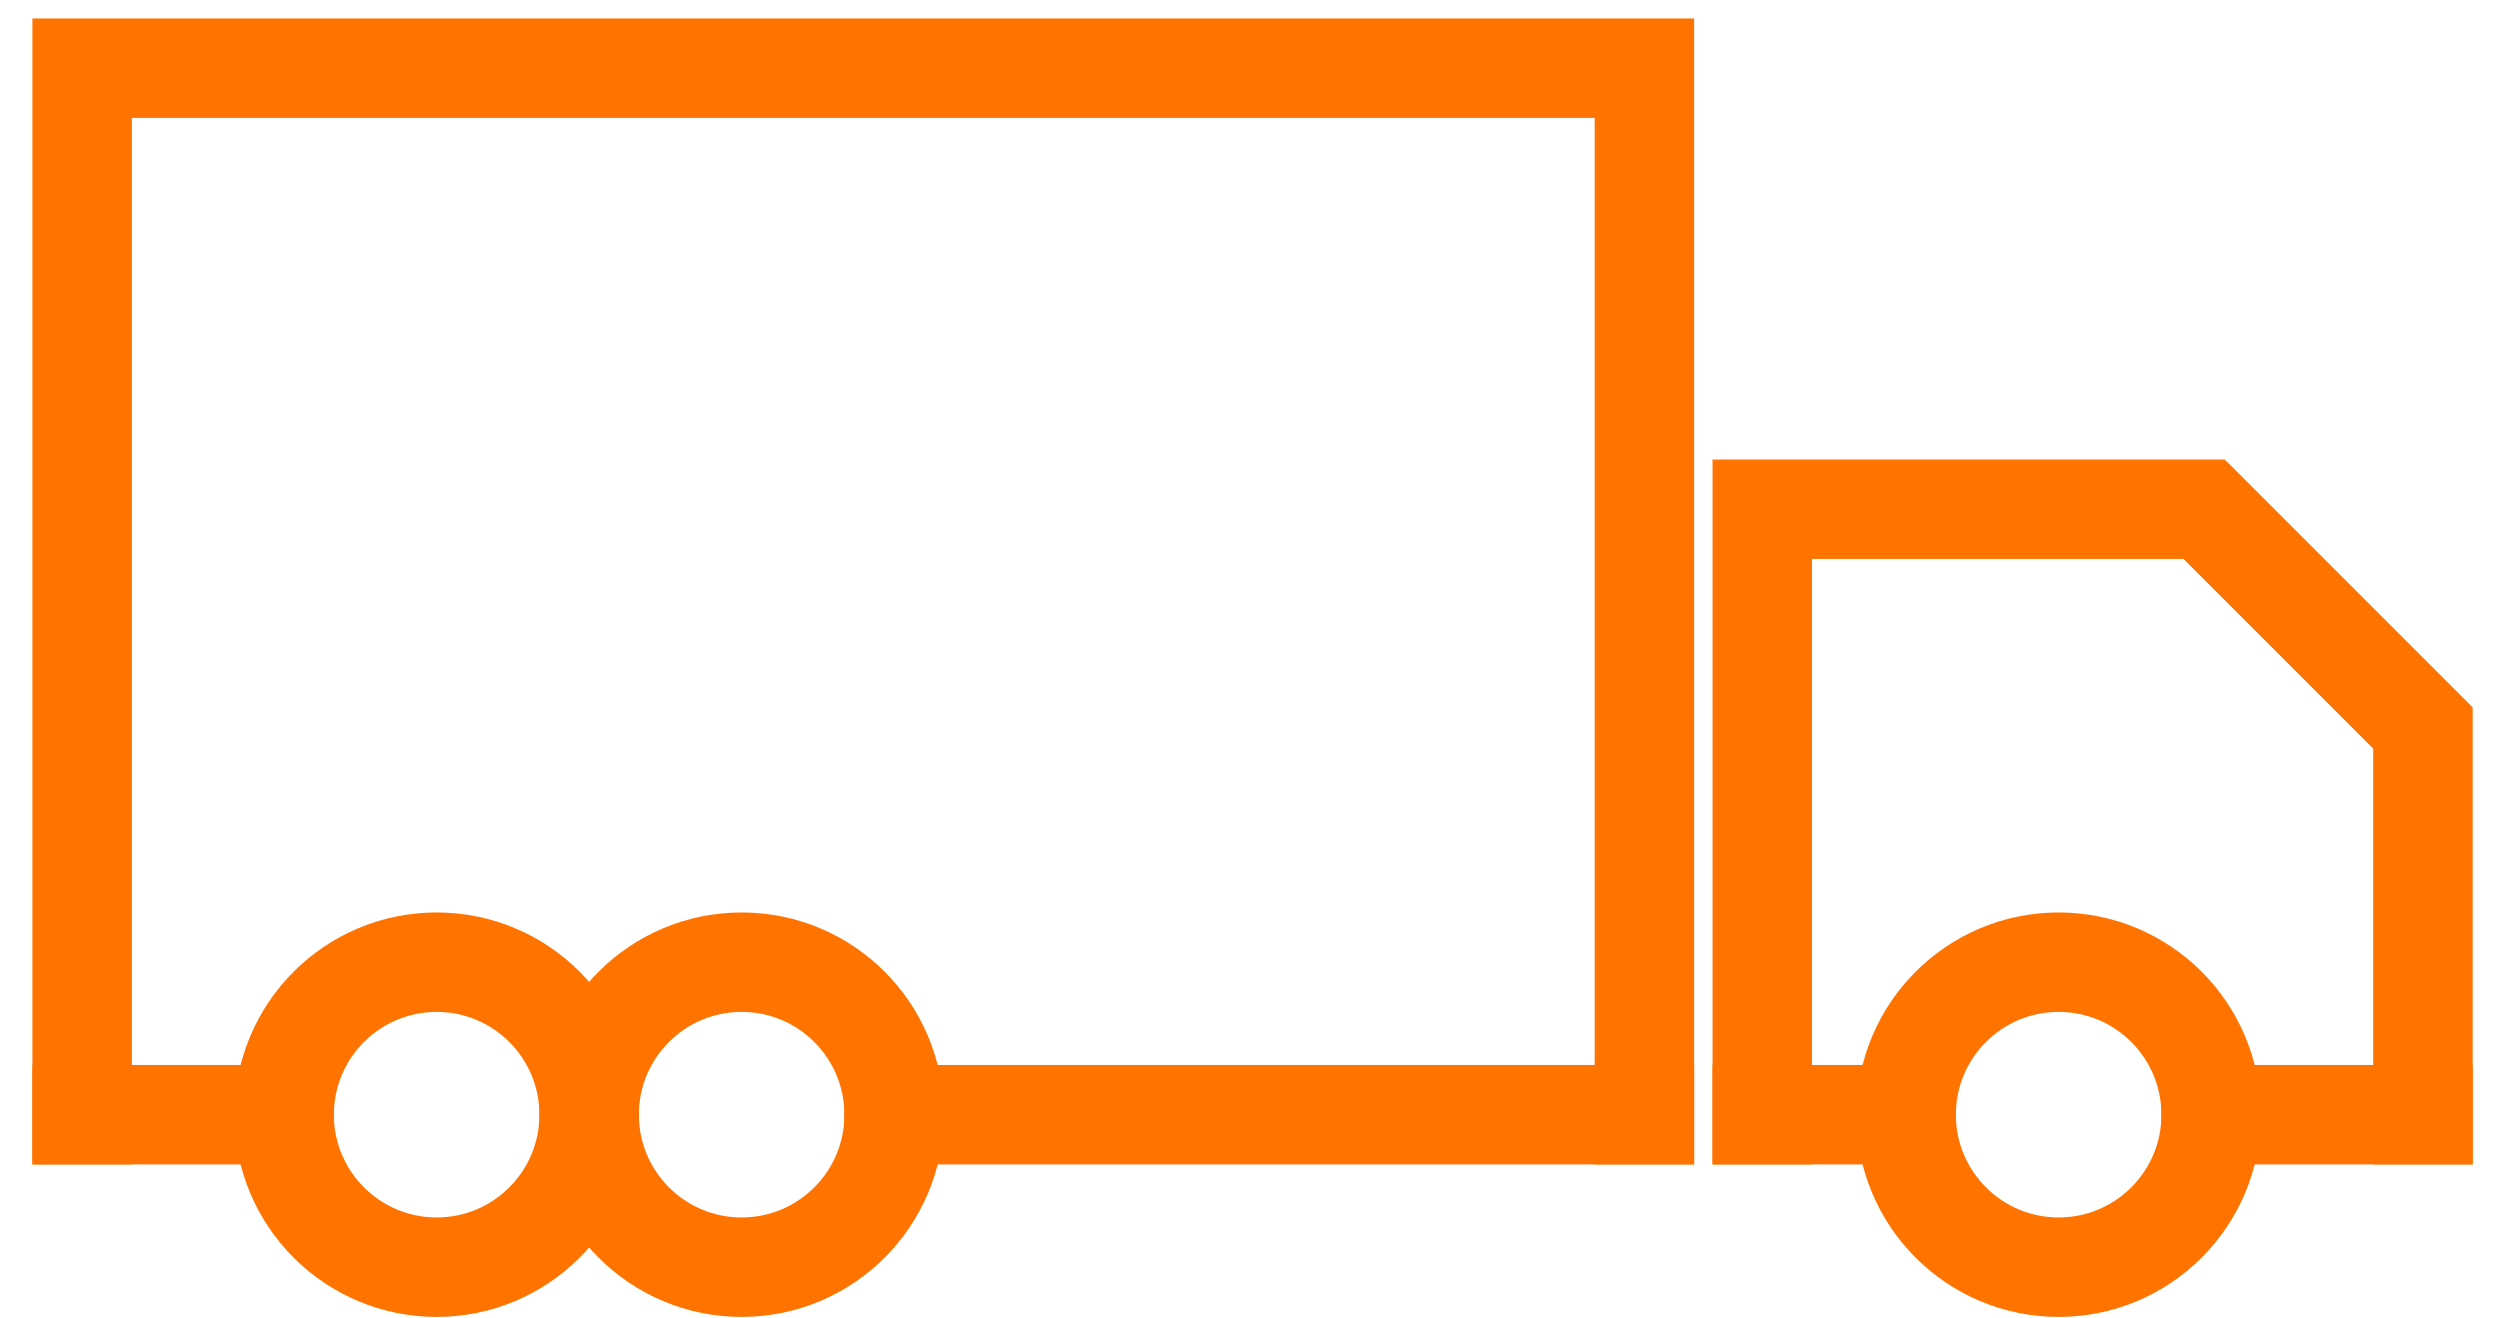
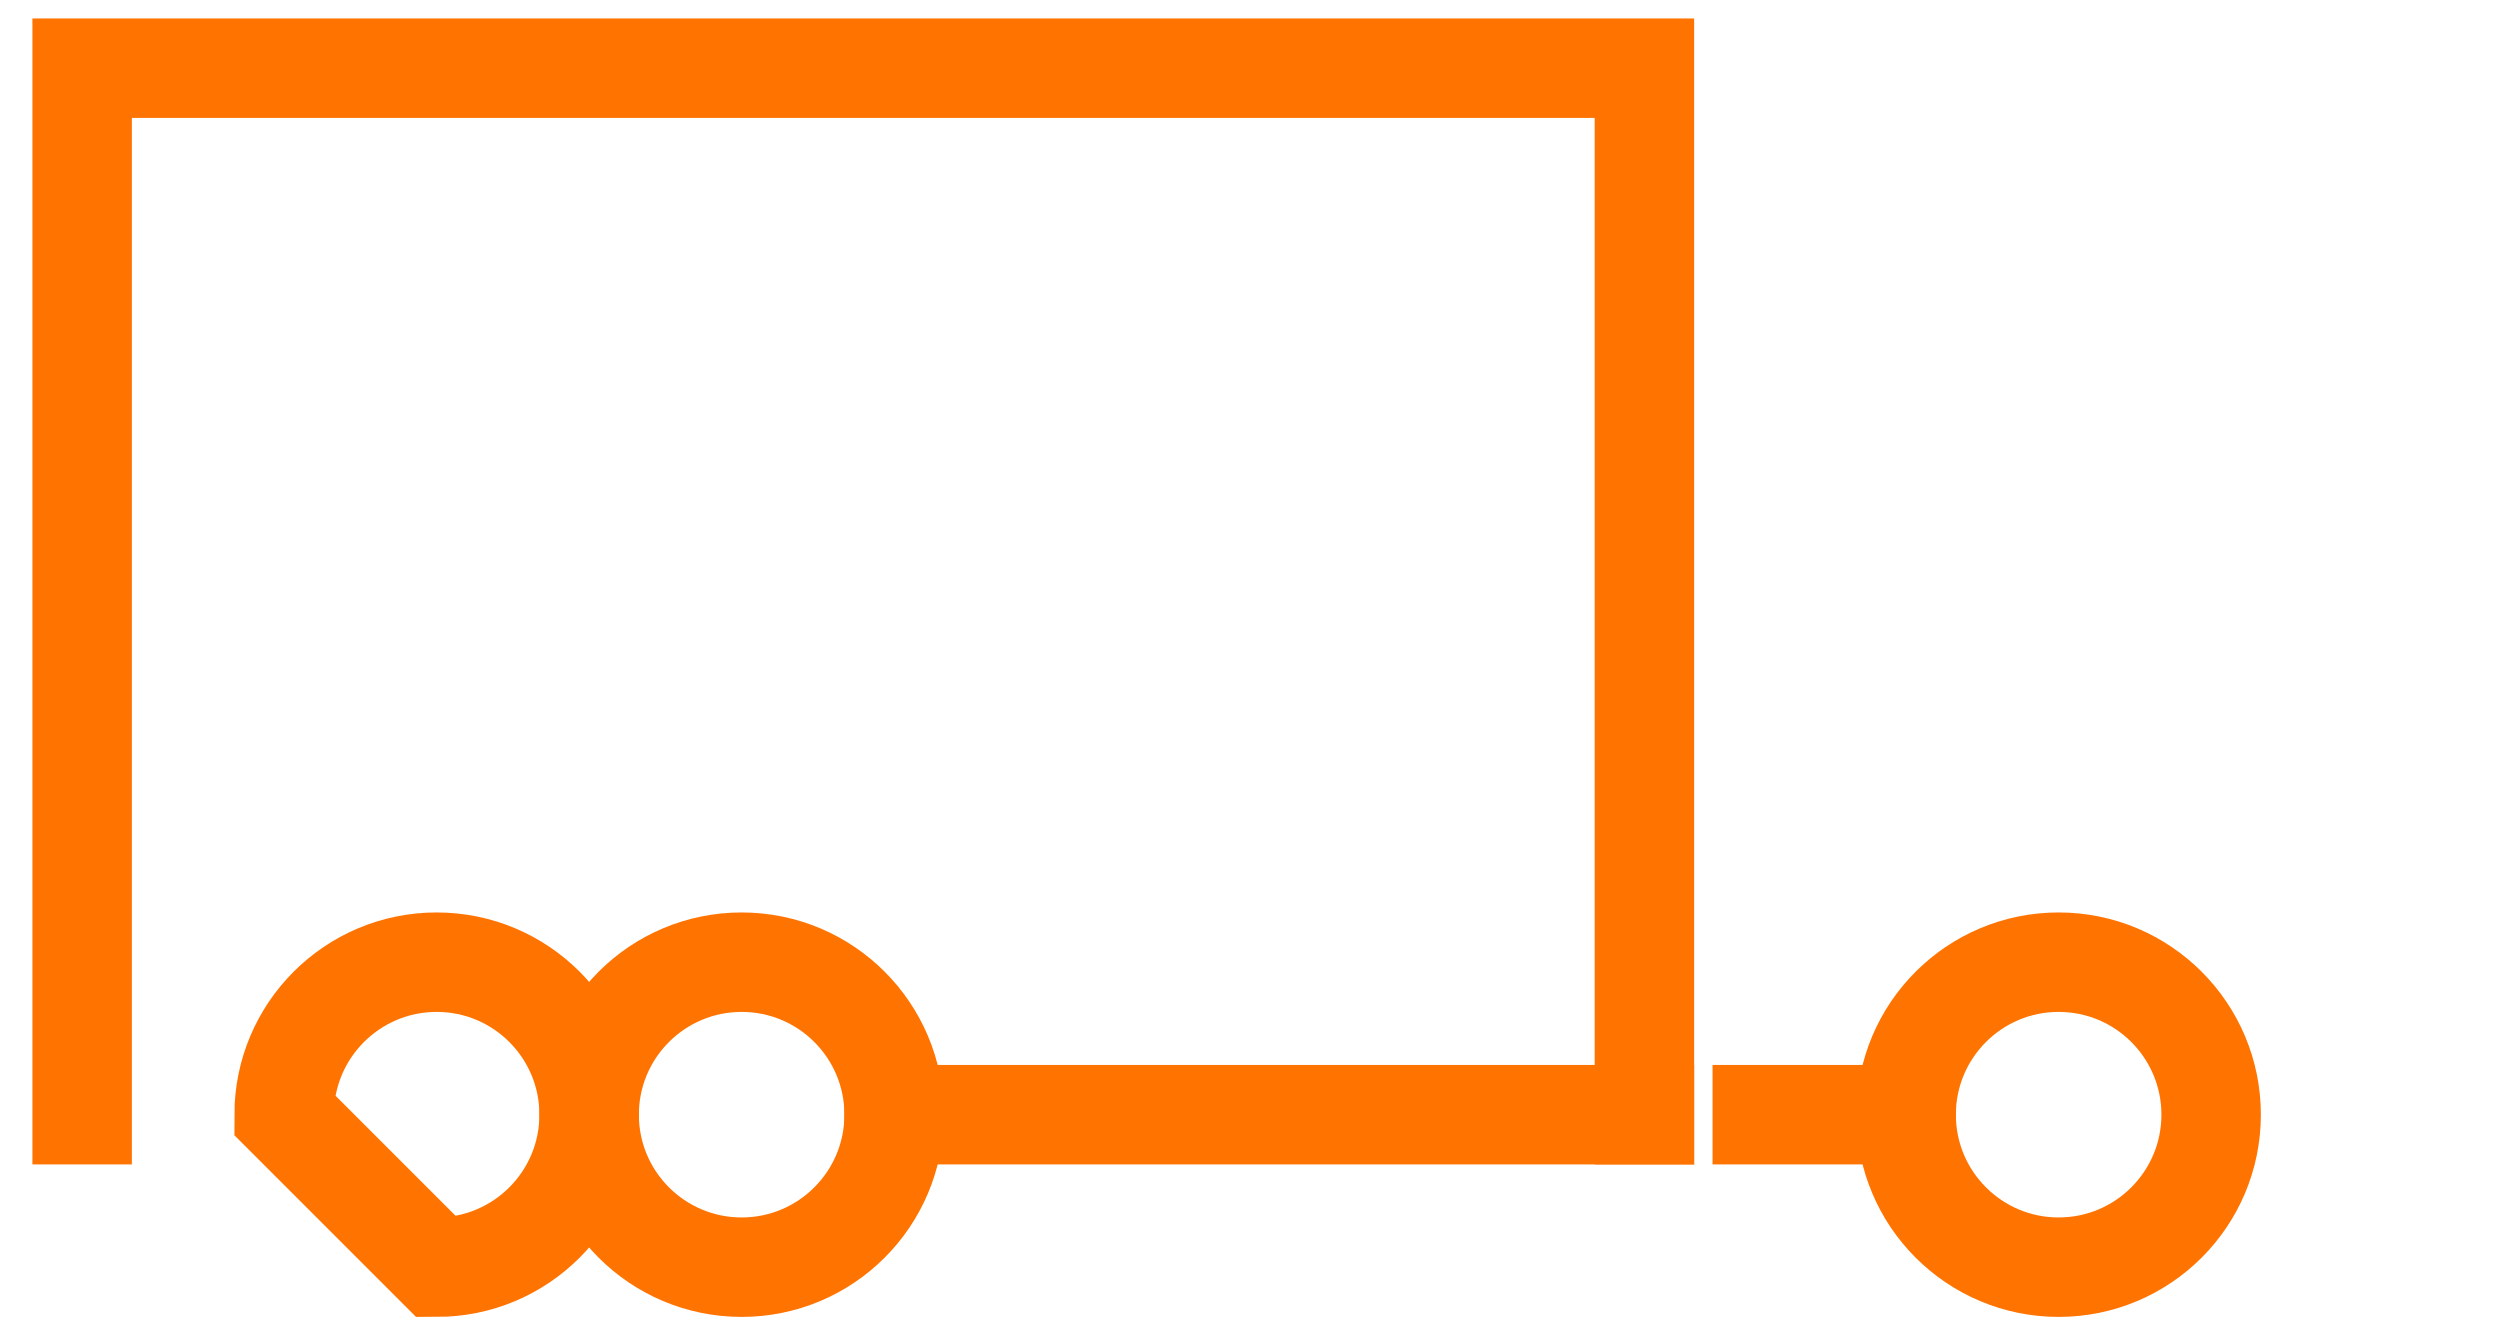
<svg xmlns="http://www.w3.org/2000/svg" width="55" height="29" viewBox="0 0 55 29" fill="none">
-   <path d="M9.606 27.878C11.459 27.878 12.961 26.376 12.961 24.523C12.961 22.67 11.459 21.168 9.606 21.168C7.754 21.168 6.251 22.67 6.251 24.523C6.251 26.376 7.754 27.878 9.606 27.878Z" stroke="#FF7300" stroke-width="2.188" stroke-miterlimit="10" stroke-linecap="square" />
+   <path d="M9.606 27.878C11.459 27.878 12.961 26.376 12.961 24.523C12.961 22.67 11.459 21.168 9.606 21.168C7.754 21.168 6.251 22.67 6.251 24.523Z" stroke="#FF7300" stroke-width="2.188" stroke-miterlimit="10" stroke-linecap="square" />
  <path d="M16.316 27.878C18.169 27.878 19.671 26.376 19.671 24.523C19.671 22.67 18.169 21.168 16.316 21.168C14.463 21.168 12.961 22.67 12.961 24.523C12.961 26.376 14.463 27.878 16.316 27.878Z" stroke="#FF7300" stroke-width="2.188" stroke-miterlimit="10" stroke-linecap="square" />
  <path d="M45.29 27.878C47.143 27.878 48.645 26.376 48.645 24.523C48.645 22.67 47.143 21.168 45.29 21.168C43.437 21.168 41.935 22.67 41.935 24.523C41.935 26.376 43.437 27.878 45.29 27.878Z" stroke="#FF7300" stroke-width="2.188" stroke-miterlimit="10" stroke-linecap="square" />
-   <path d="M1.807 24.523H6.251" stroke="#FF7300" stroke-width="2.188" stroke-miterlimit="10" stroke-linecap="square" />
  <path d="M19.671 24.523H36.177" stroke="#FF7300" stroke-width="2.188" stroke-miterlimit="10" stroke-linecap="square" />
  <path d="M1.807 24.523V1.5H36.177V24.523" stroke="#FF7300" stroke-width="2.188" stroke-miterlimit="10" stroke-linecap="square" />
-   <path d="M38.77 24.523V11.203H48.491L53.305 16.017V24.523" stroke="#FF7300" stroke-width="2.188" stroke-miterlimit="10" stroke-linecap="square" />
  <path d="M38.77 24.523H41.935" stroke="#FF7300" stroke-width="2.188" stroke-miterlimit="10" stroke-linecap="square" />
-   <path d="M48.645 24.523H53.305" stroke="#FF7300" stroke-width="2.188" stroke-miterlimit="10" stroke-linecap="square" />
</svg>